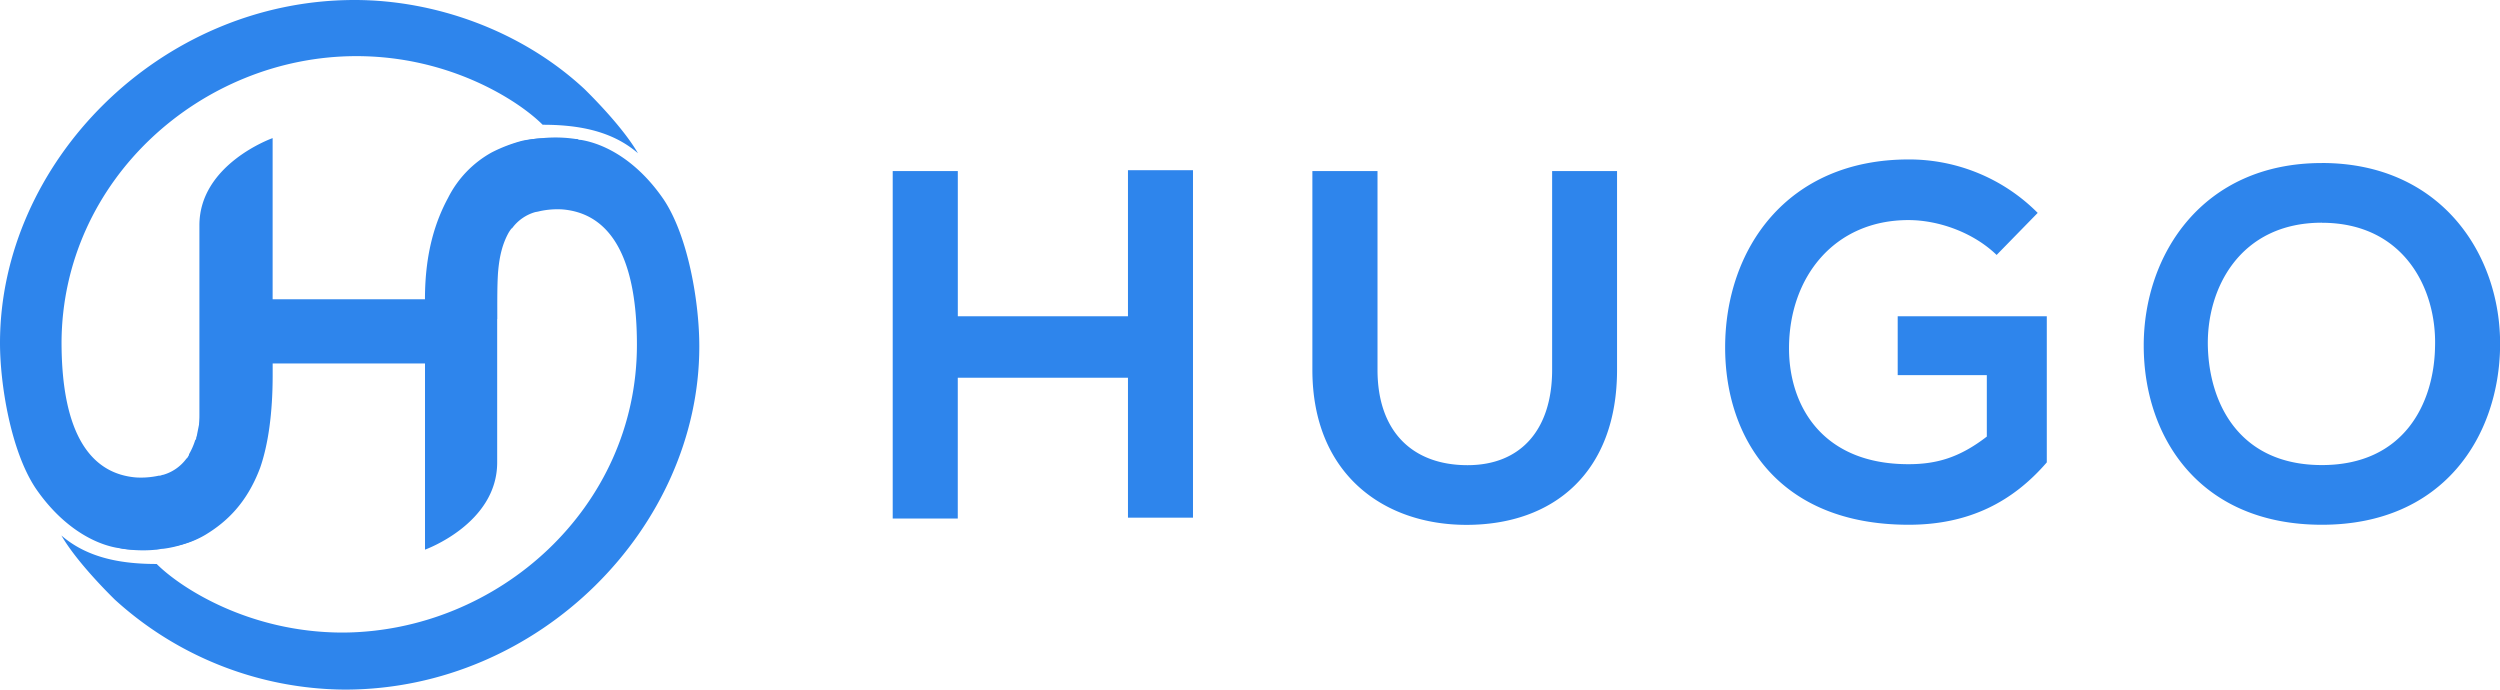
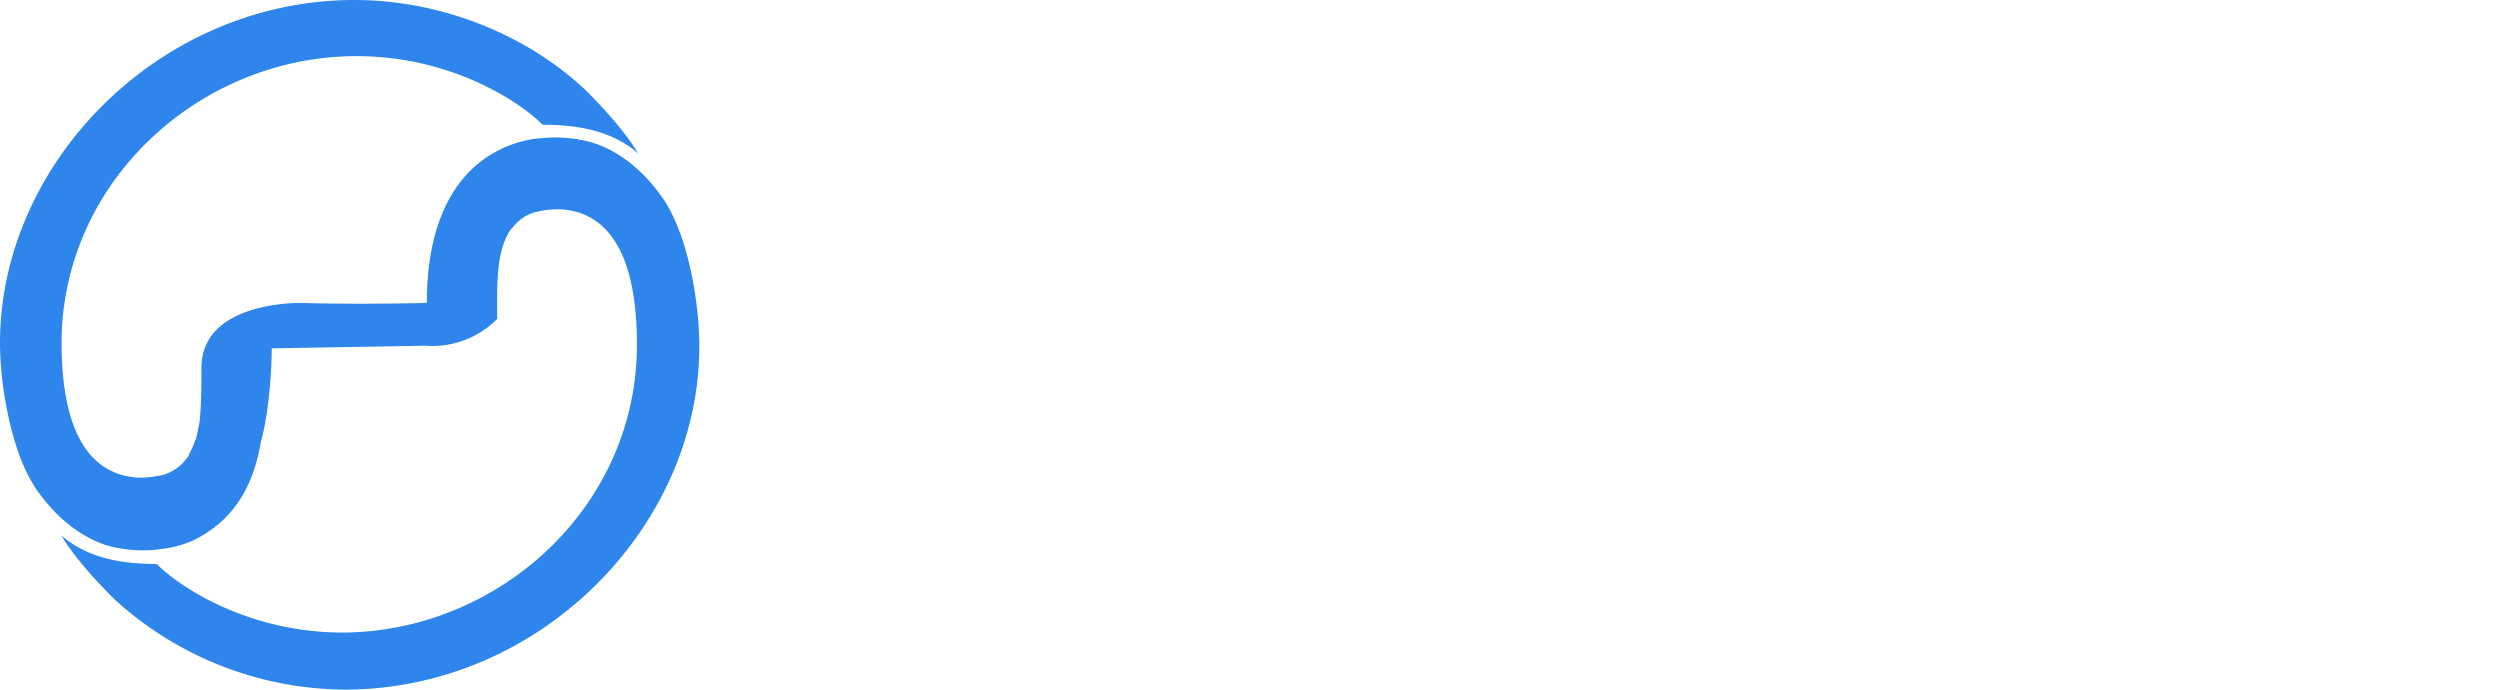
<svg xmlns="http://www.w3.org/2000/svg" id="Layer_1" data-name="Layer 1" viewBox="0 0 717 197.77">
  <defs>
    <style>.cls-1{fill:#2e85ec;}</style>
  </defs>
  <title>hugologo-freelogovectors.net</title>
-   <path class="cls-1" d="M358.65,424.57V324.92H340v41.9h-48.8V325.17H272.53v99.66h18.66V384.45H340v40.12Zm103-99.4v57c0,17.12-8.94,27.35-24.27,27.35-15.59,0-25.81-9.46-25.81-27.35v-57H392.89v57c0,29.9,20.44,44.47,44.2,44.47,25,0,43.18-15.08,43.18-44.47v-57Zm139.26,12a52,52,0,0,0-37-15.33c-35,0-52.64,25.81-52.64,53.92,0,26.06,15.33,50.85,52.64,50.85,17.38,0,29.9-6.65,39.61-17.89V366.82H560.76v16.87h25.56v17.63c-7.93,6.13-14.57,7.92-22.49,7.92-24.79,0-34.24-16.86-34.24-33.22,0-20.44,13-36.79,34.24-36.79,8.69,0,18.65,3.57,25.3,10Zm81.51-14.31c34.24,0,51.36,26.32,51.11,52.39-.26,25.8-16.1,51.36-51.11,51.36s-51.1-25.05-51.1-51.36C631.29,349.19,648.15,322.87,682.39,322.87Zm0,17.12c-23.51,0-33.22,18.91-32.7,35.78.51,16.35,9.19,33.73,32.7,33.73s32.2-17.64,32.45-34C715.36,358.9,705.9,340,682.39,340Z" transform="translate(-16.5 -276.11)" />
  <path class="cls-1" d="M206.86,333.35c-7.15-10.48-16.09-15.84-23.76-17.12a1.51,1.51,0,0,1-1-.26h-.51a38.93,38.93,0,0,0-9.46-.25c-9.45.51-33.21,7.15-33.21,47.27,0,0-18.91.51-36.29,0-2.55,0-28.36.26-28.36,18.65,0,4.6,0,10.22-.51,15.33L73,400.81c0,.25-.25.76-.25,1s0,.26-.26.51a19.69,19.69,0,0,1-1.79,4.09v.25c-.25.26-.25.52-.51.77l-.26.26a12.59,12.59,0,0,1-6.64,4.6c-.25,0-.77.25-1,.25H62a24,24,0,0,1-6.39.51c-12.77-1-21.46-12-21.46-38.84.26-46.5,40.12-82,84.58-82,27.08,0,46.76,13,53.4,19.68,9.71,0,19.68,1.53,27.34,8.17-4.6-7.92-14.3-17.37-15.33-18.4C166,284.8,141.2,276.11,118.2,276.11c-56,0-101.7,46.76-101.7,98.38,0,11.75,3.07,30.92,10.22,41.65,7.16,10.48,16.1,15.84,23.51,17.12.25,0,1.53.25,1.53.25a38.43,38.43,0,0,0,9.46.26c.51,0,1.27-.26,2-.26a30.61,30.61,0,0,0,8.43-2.29C84,425.34,89.32,414.86,91.37,402.6c1.79-6.14,3.06-17.89,3.06-26.58l43.95-.76a26.27,26.27,0,0,0,20.7-7.67c0-10.73-.25-18.4,3.32-24.79,0,0,.77-1.27,1-1.27a12.48,12.48,0,0,1,6.64-4.6,11.21,11.21,0,0,0,1.28-.26,23.94,23.94,0,0,1,6.38-.51c12.78,1,21.47,12,21.47,38.84,0,46.76-39.86,82.28-84.32,82.53-27.09,0-46.76-13-53.41-19.67-9.71,0-19.67-1.53-27.34-8.18,4.6,7.92,14.31,17.38,15.33,18.4a98.89,98.89,0,0,0,65.93,25.81c56,0,101.7-46.76,101.7-98.38C217.09,363.25,214,344.08,206.86,333.35Z" transform="translate(-16.5 -276.11)" />
-   <path class="cls-1" d="M181.06,316.23c-2.05-.26-8.95-1-14.82.26a43.3,43.3,0,0,0-8.69,3.32,30.58,30.58,0,0,0-12.52,13c-3.58,6.64-6.65,15.59-6.65,29.13H94.69V315.72s-21,7.41-21,25v54.43c0,15.58-5.11,38.07-23.26,38.07a23.29,23.29,0,0,0,5.11.51,59.09,59.09,0,0,0,11-1,25.51,25.51,0,0,0,9-3.32c5.87-3.58,11.75-8.95,15.58-19.17,2.3-6.64,3.58-15.58,3.58-26.57v-3.32h43.69v53.4s20.7-7.41,20.7-25V351c.51-15.33,5.88-34.75,22.74-34.75C182.33,316.49,181.31,316.23,181.06,316.23Z" transform="translate(-16.5 -276.11)" />
</svg>